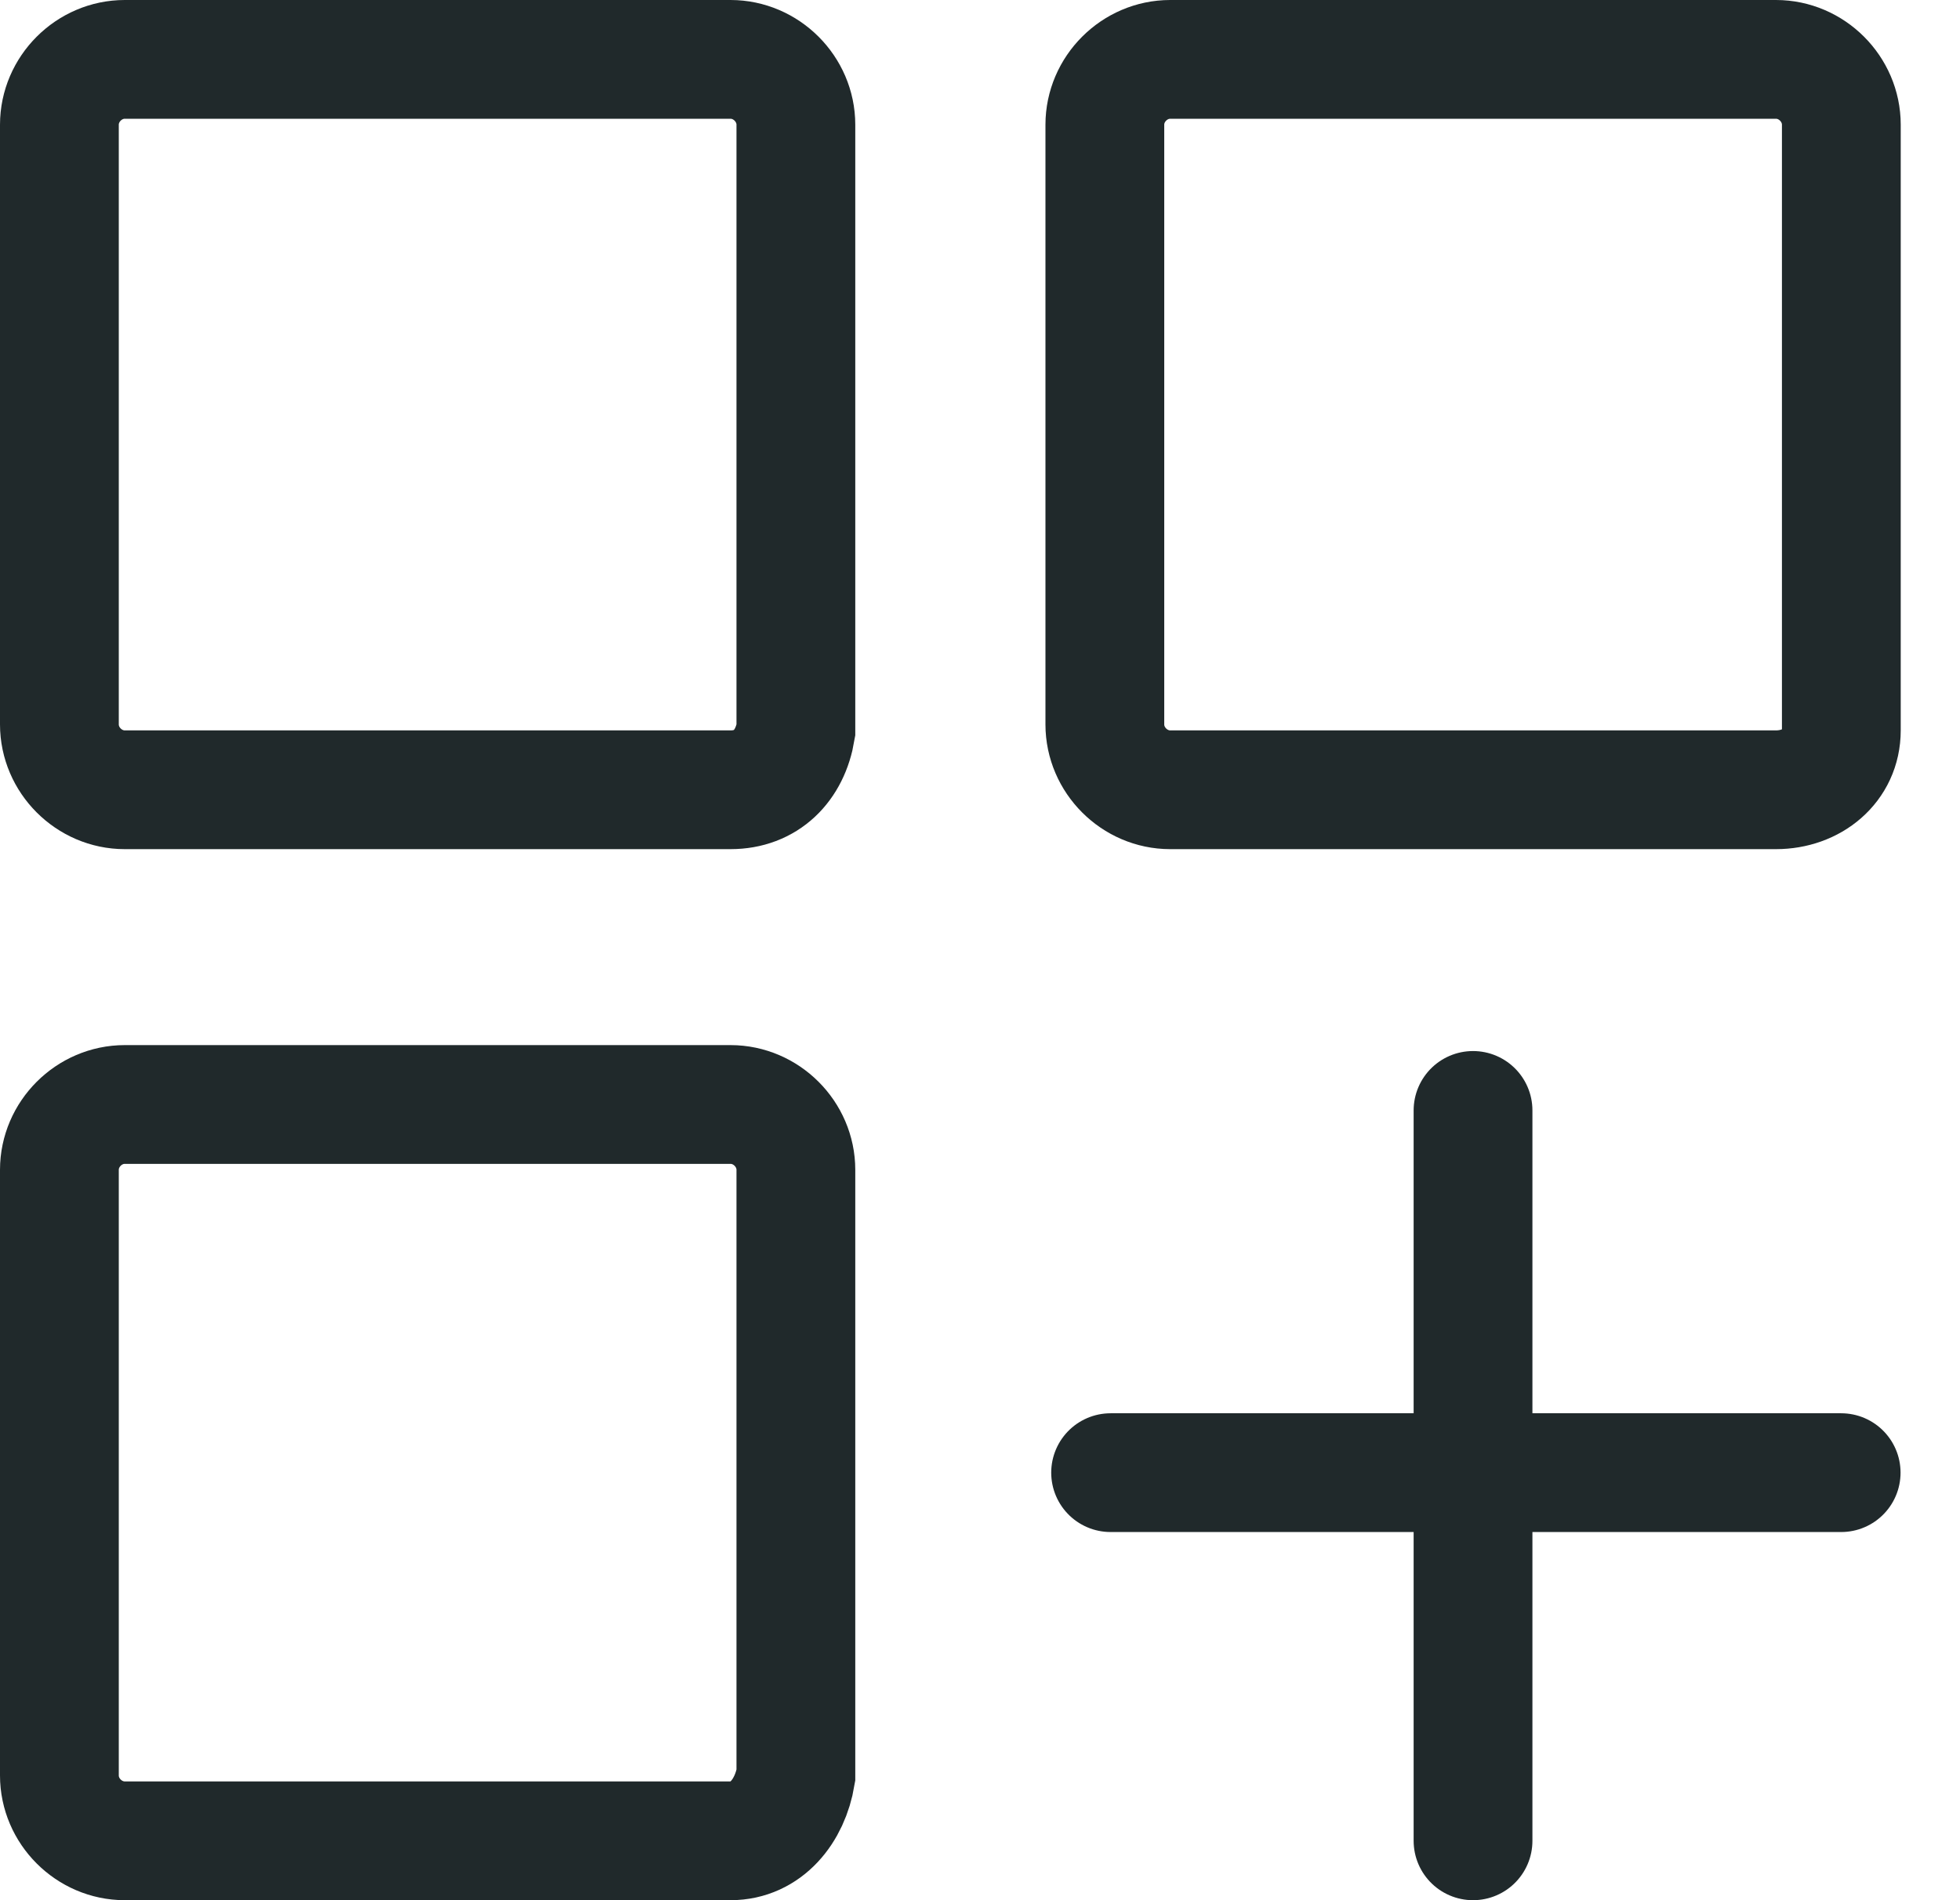
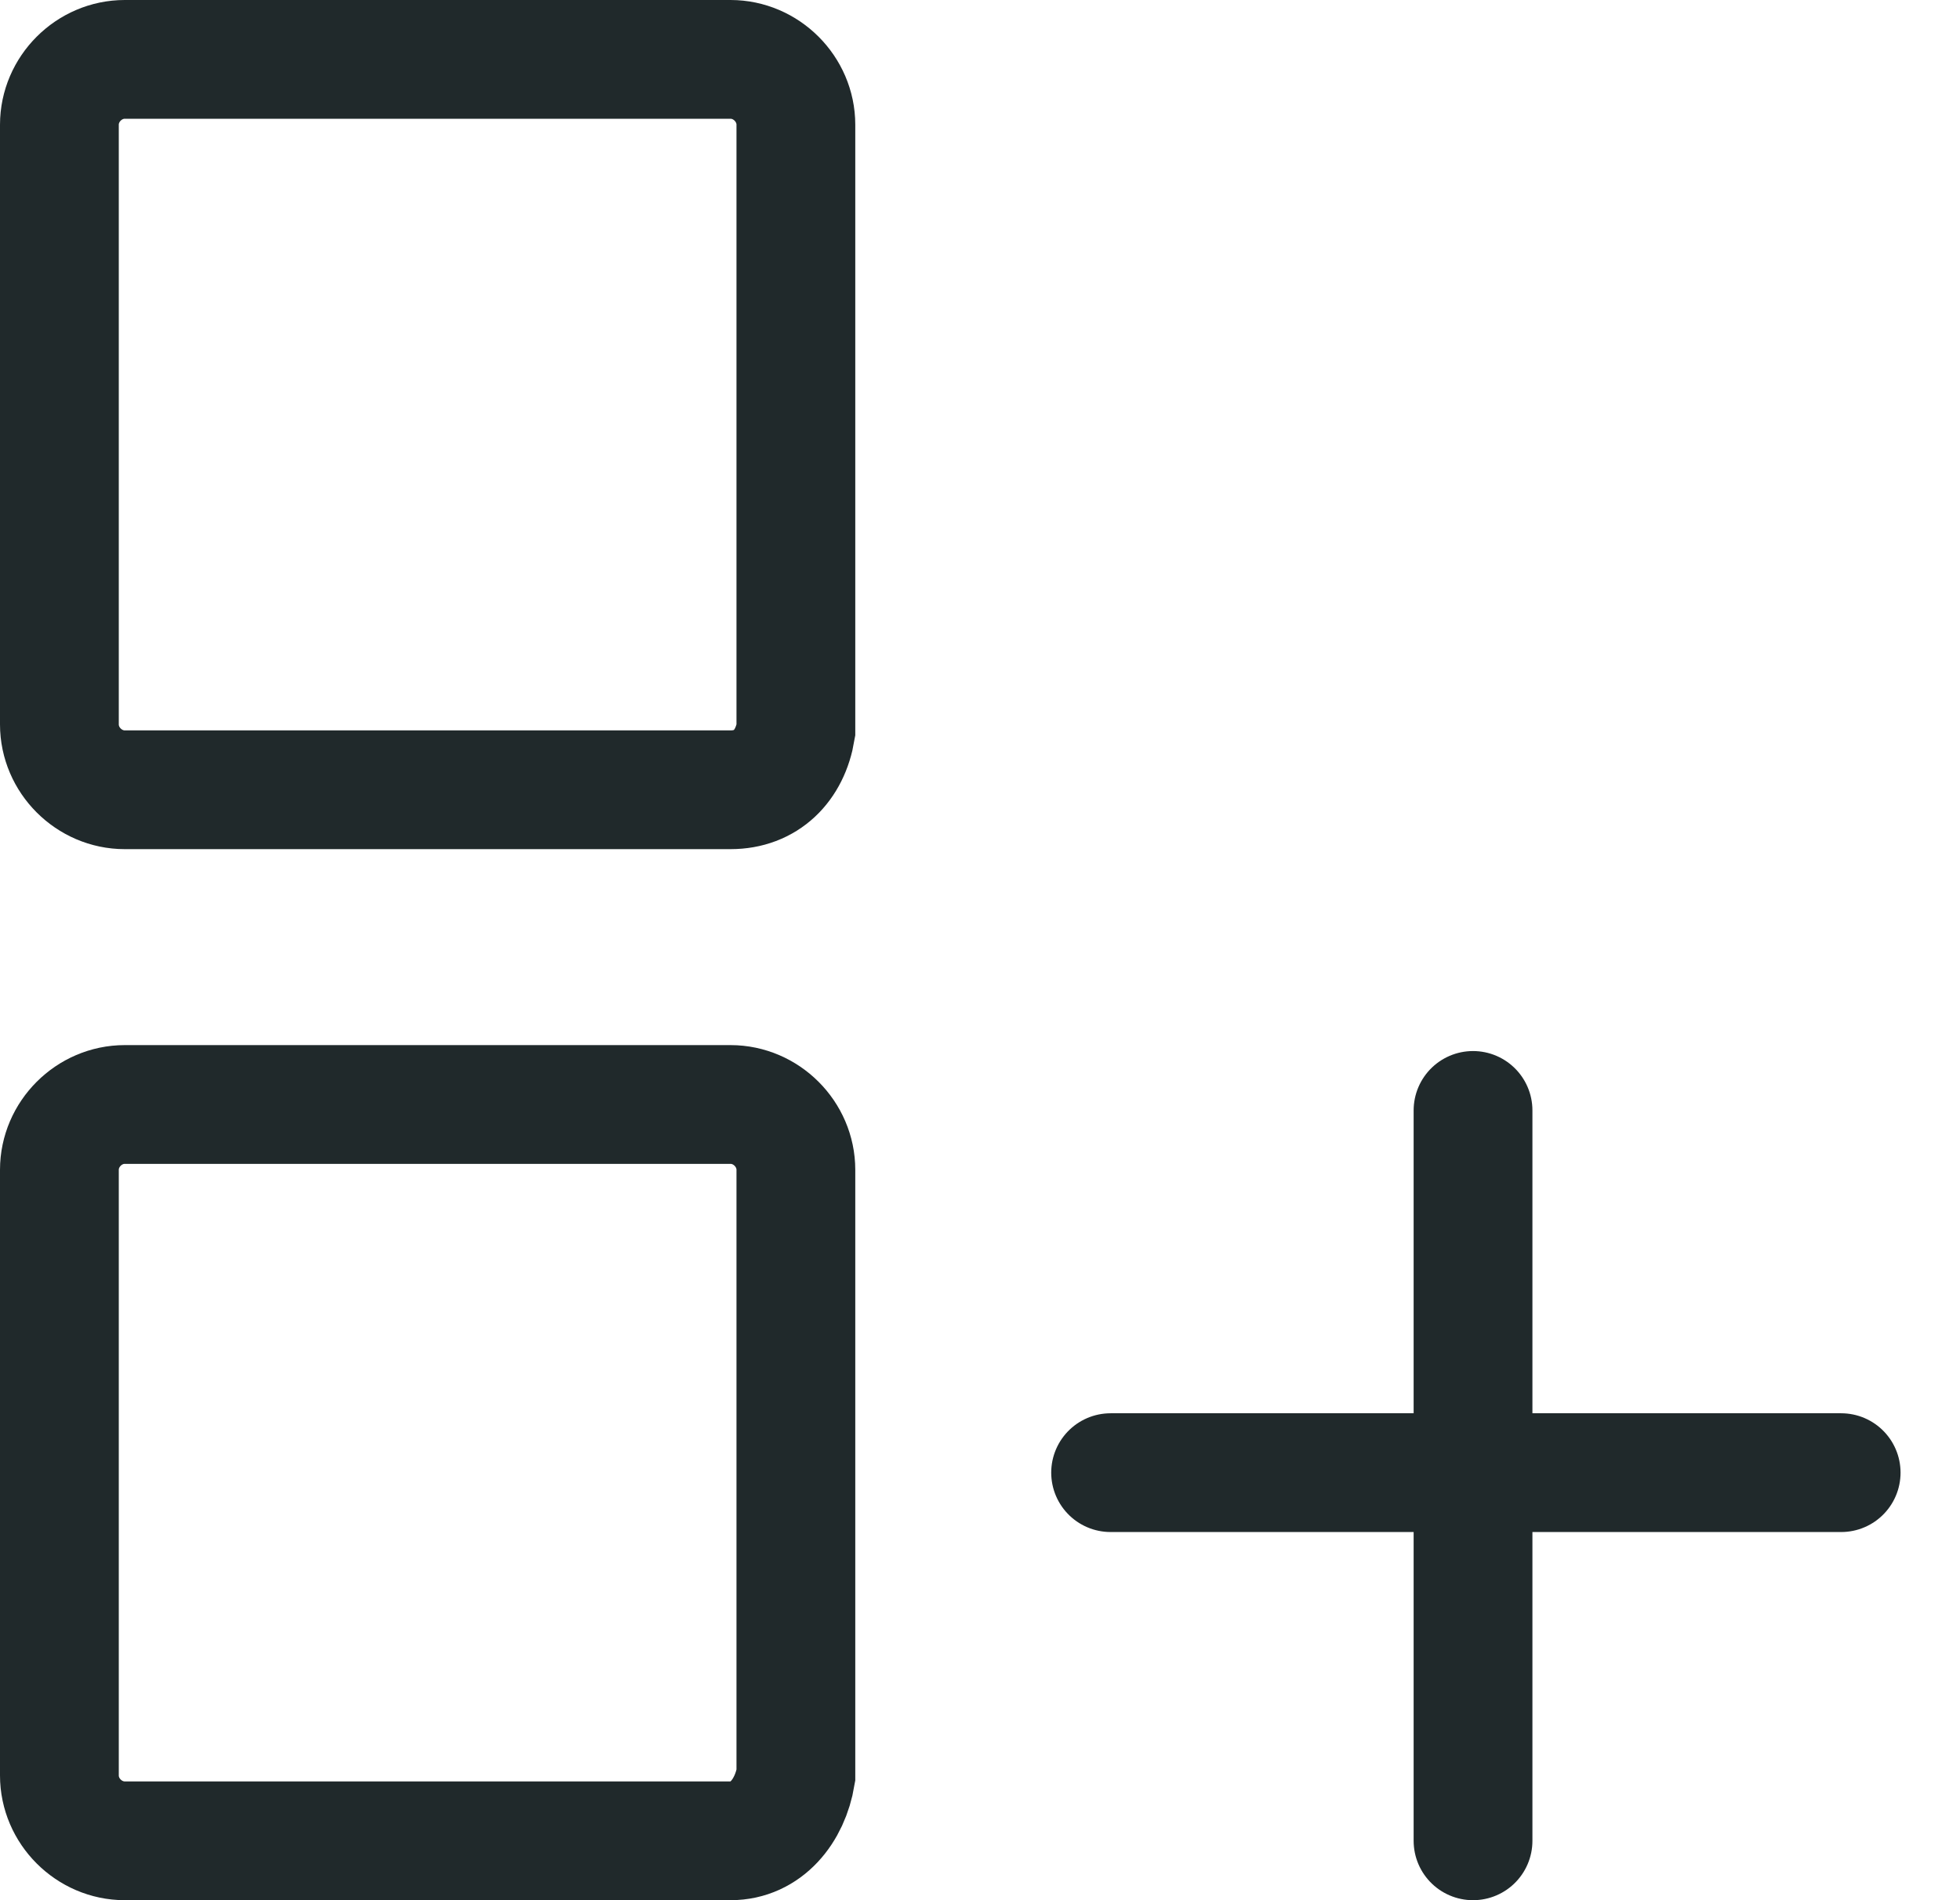
<svg xmlns="http://www.w3.org/2000/svg" width="33" height="32" viewBox="0 0 33 32" fill="none">
  <path d="M12.3 13.3H2.1C1.5 13.3 1 12.8 1 12.2V2.1C1 1.5 1.5 1 2.1 1H12.3C12.9 1 13.4 1.5 13.4 2.1V12.3C13.3 12.9 12.9 13.3 12.3 13.3Z" stroke="#20292B" stroke-width="2" stroke-miterlimit="10" stroke-linecap="round" />
-   <path d="M29.902 13.3H19.702C19.102 13.3 18.602 12.8 18.602 12.2V2.1C18.602 1.5 19.102 1 19.702 1H29.902C30.502 1 31.002 1.5 31.002 2.1V12.3C31.002 12.9 30.502 13.3 29.902 13.3Z" stroke="#20292B" stroke-width="2" stroke-miterlimit="10" stroke-linecap="round" />
  <path d="M12.3 31H2.1C1.5 31 1 30.5 1 29.9V19.7C1 19.1 1.5 18.6 2.1 18.6H12.3C12.9 18.6 13.4 19.1 13.4 19.7V29.9C13.3 30.5 12.9 31 12.3 31Z" stroke="#20292B" stroke-width="2" stroke-miterlimit="10" stroke-linecap="round" />
  <path d="M24.801 18.7V31" stroke="#20292B" stroke-width="2" stroke-miterlimit="10" stroke-linecap="round" />
  <path d="M30.999 24.8H18.699" stroke="#20292B" stroke-width="2" stroke-miterlimit="10" stroke-linecap="round" />
</svg>